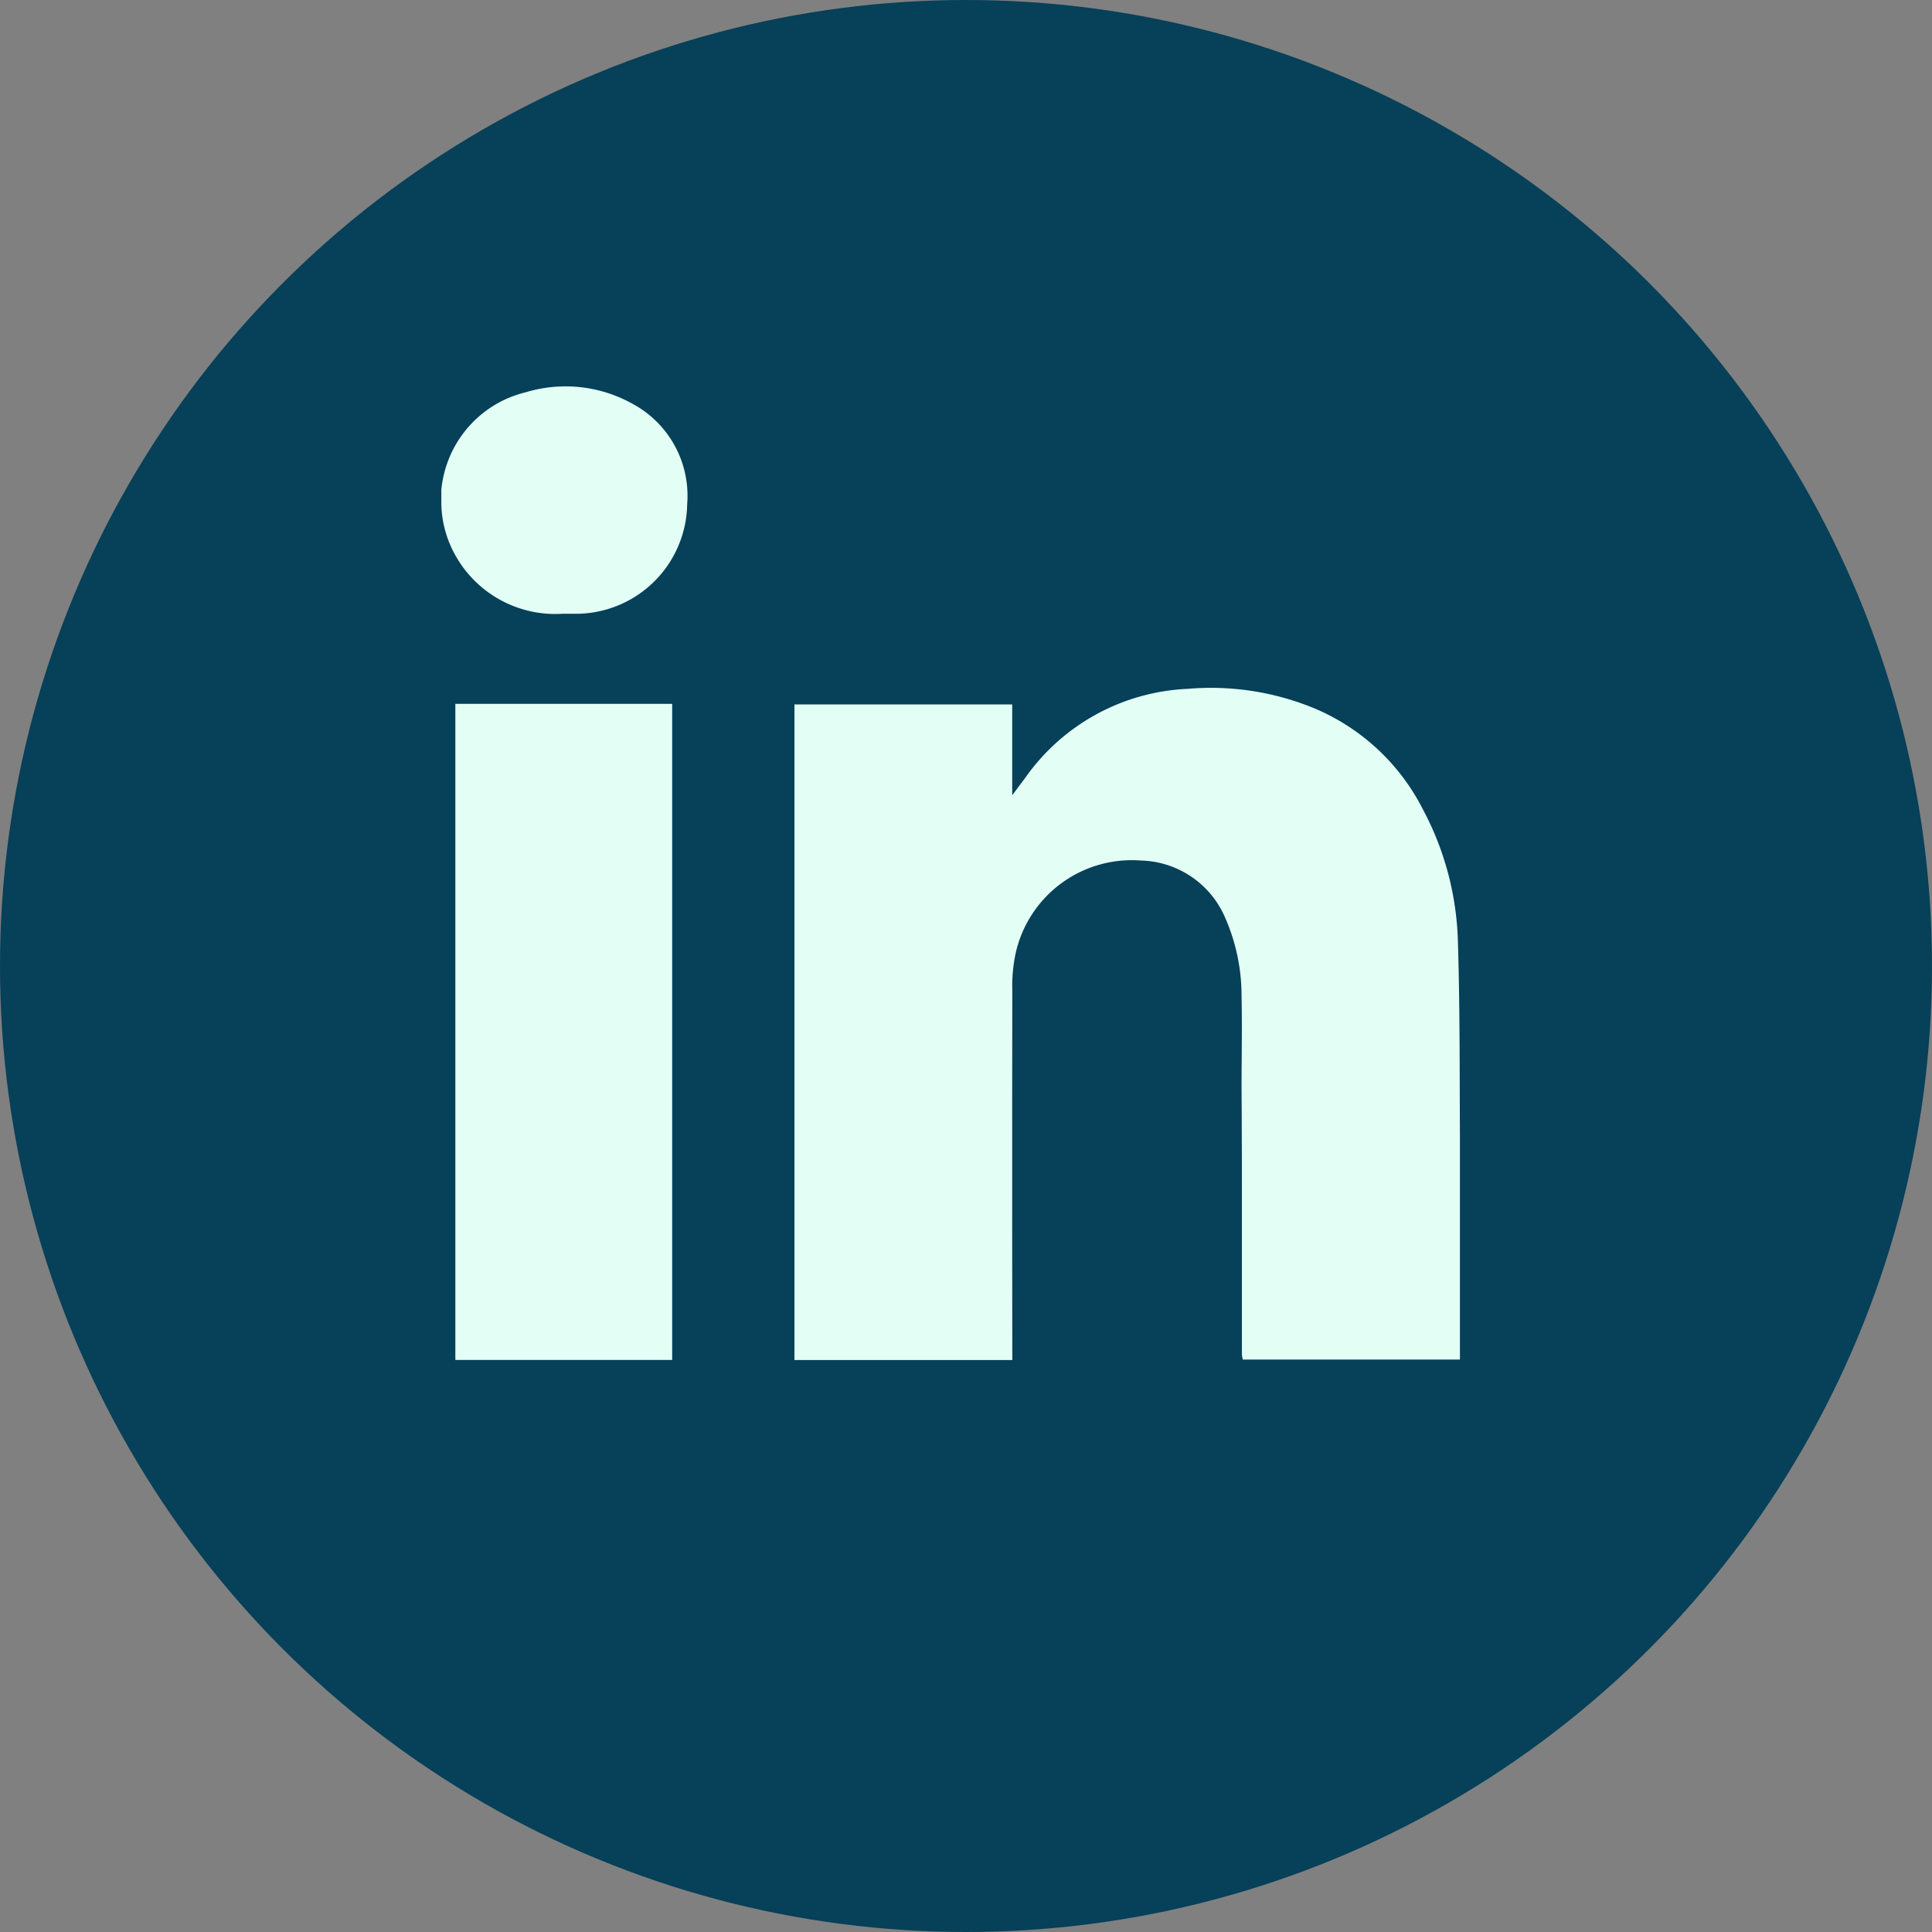
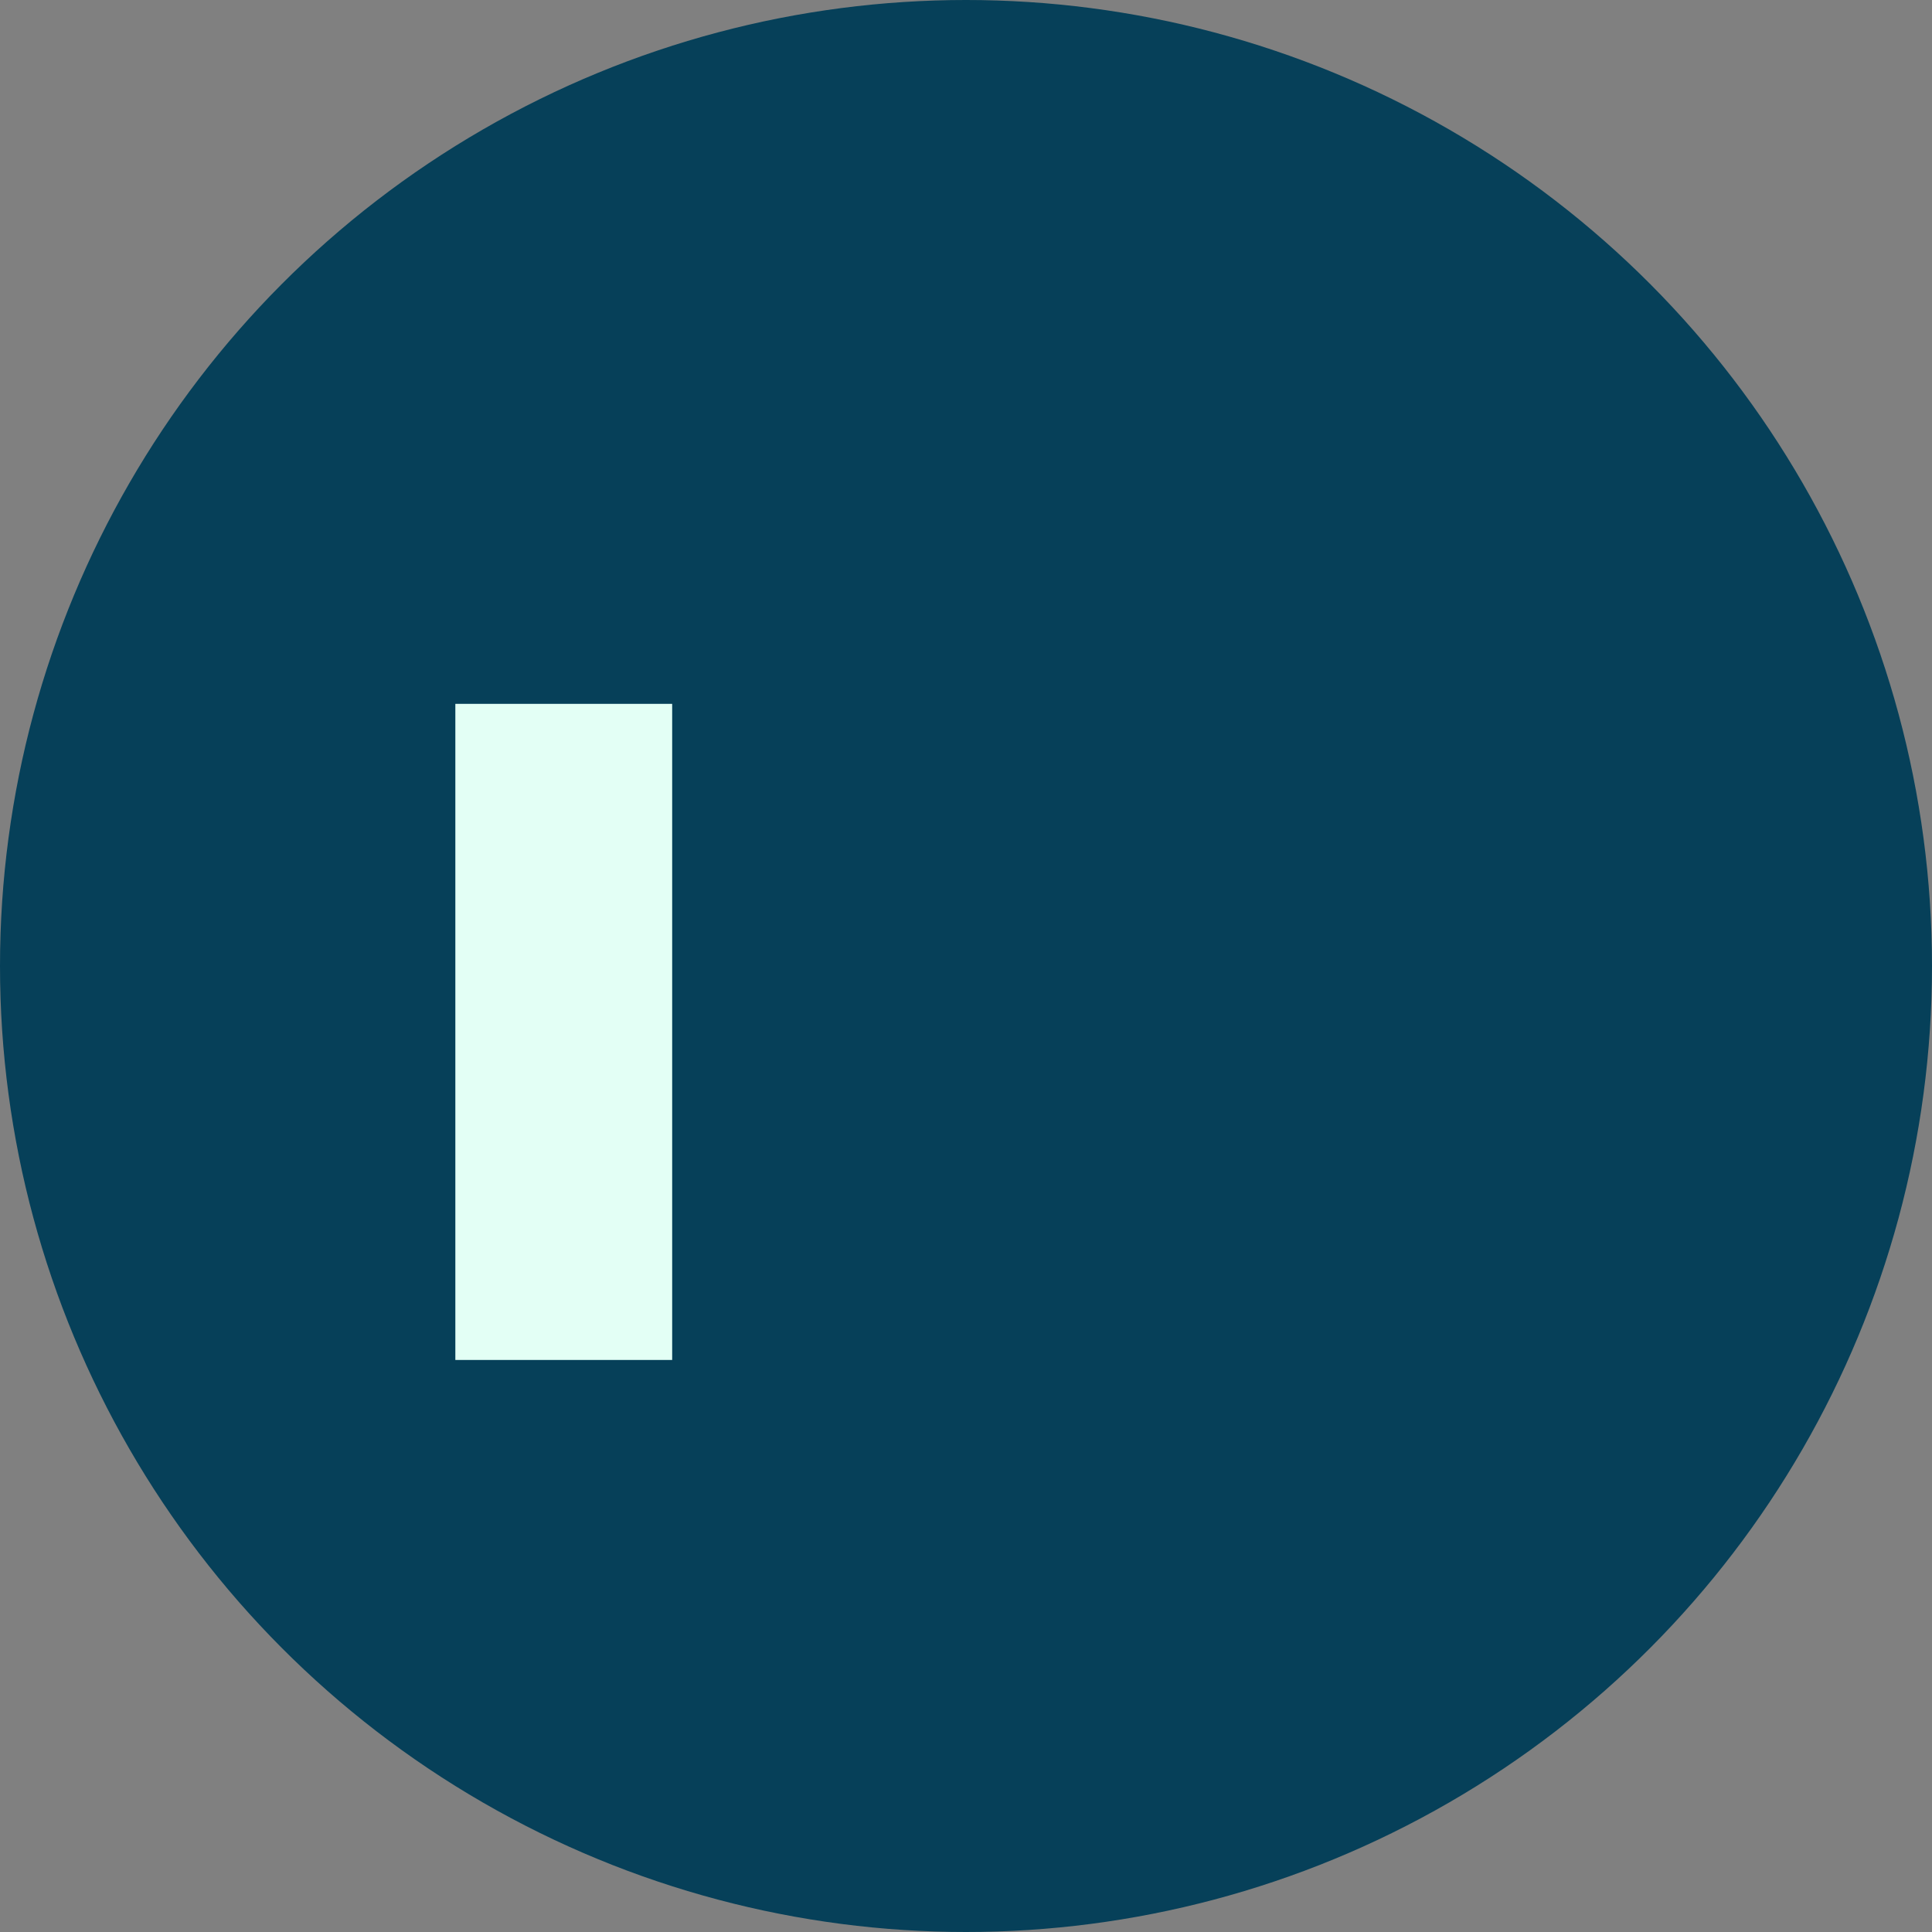
<svg xmlns="http://www.w3.org/2000/svg" id="Componente_22_14" data-name="Componente 22 – 14" width="35" height="35" viewBox="0 0 35 35">
  <rect x="0" y="0" width="35" height="35" fill="#808080" stroke="none" />
  <circle id="Elipse_20" data-name="Elipse 20" cx="17.5" cy="17.5" r="17.5" fill="#064059" />
  <g id="Grupo_6975" data-name="Grupo 6975" transform="translate(-504.404 -939.674)">
-     <path id="Trazado_4318" data-name="Trazado 4318" d="M207.476,28q-.005-3.247,0-6.493a2.821,2.821,0,0,1,.06-.668,2.156,2.156,0,0,1,2.264-1.682,1.706,1.706,0,0,1,1.523,1.016,3.521,3.521,0,0,1,.306,1.446c.012.556,0,1.112,0,1.667.006.82.006,1.638.006,2.458v2.359a.541.541,0,0,0,.017.095h3.933V24.165c-.006-1.2,0-2.393-.038-3.588a5.388,5.388,0,0,0-.632-2.345,3.9,3.9,0,0,0-1.941-1.821,4.915,4.915,0,0,0-2.32-.364,3.8,3.8,0,0,0-2.95,1.621c-.066.086-.133.178-.23.308V16.329h-3.945V28.206l3.948,0Z" transform="translate(315.267 936.106)" fill="#e3fff5" />
    <rect id="Rectángulo_319" data-name="Rectángulo 319" width="3.928" height="11.886" transform="translate(512.653 952.425)" fill="#e3fff5" />
-     <path id="Trazado_4319" data-name="Trazado 4319" d="M200.081,15.314h.193a2.018,2.018,0,0,0,2.046-1.988,1.891,1.891,0,0,0-1-1.821A2.487,2.487,0,0,0,199.4,11.3a2.055,2.055,0,0,0-.5.193,2.017,2.017,0,0,0-1.034,1.578v.245a1.979,1.979,0,0,0,.242.917,2.073,2.073,0,0,0,1.968,1.08" transform="translate(314.533 935.479)" fill="#e3fff5" />
  </g>
</svg>